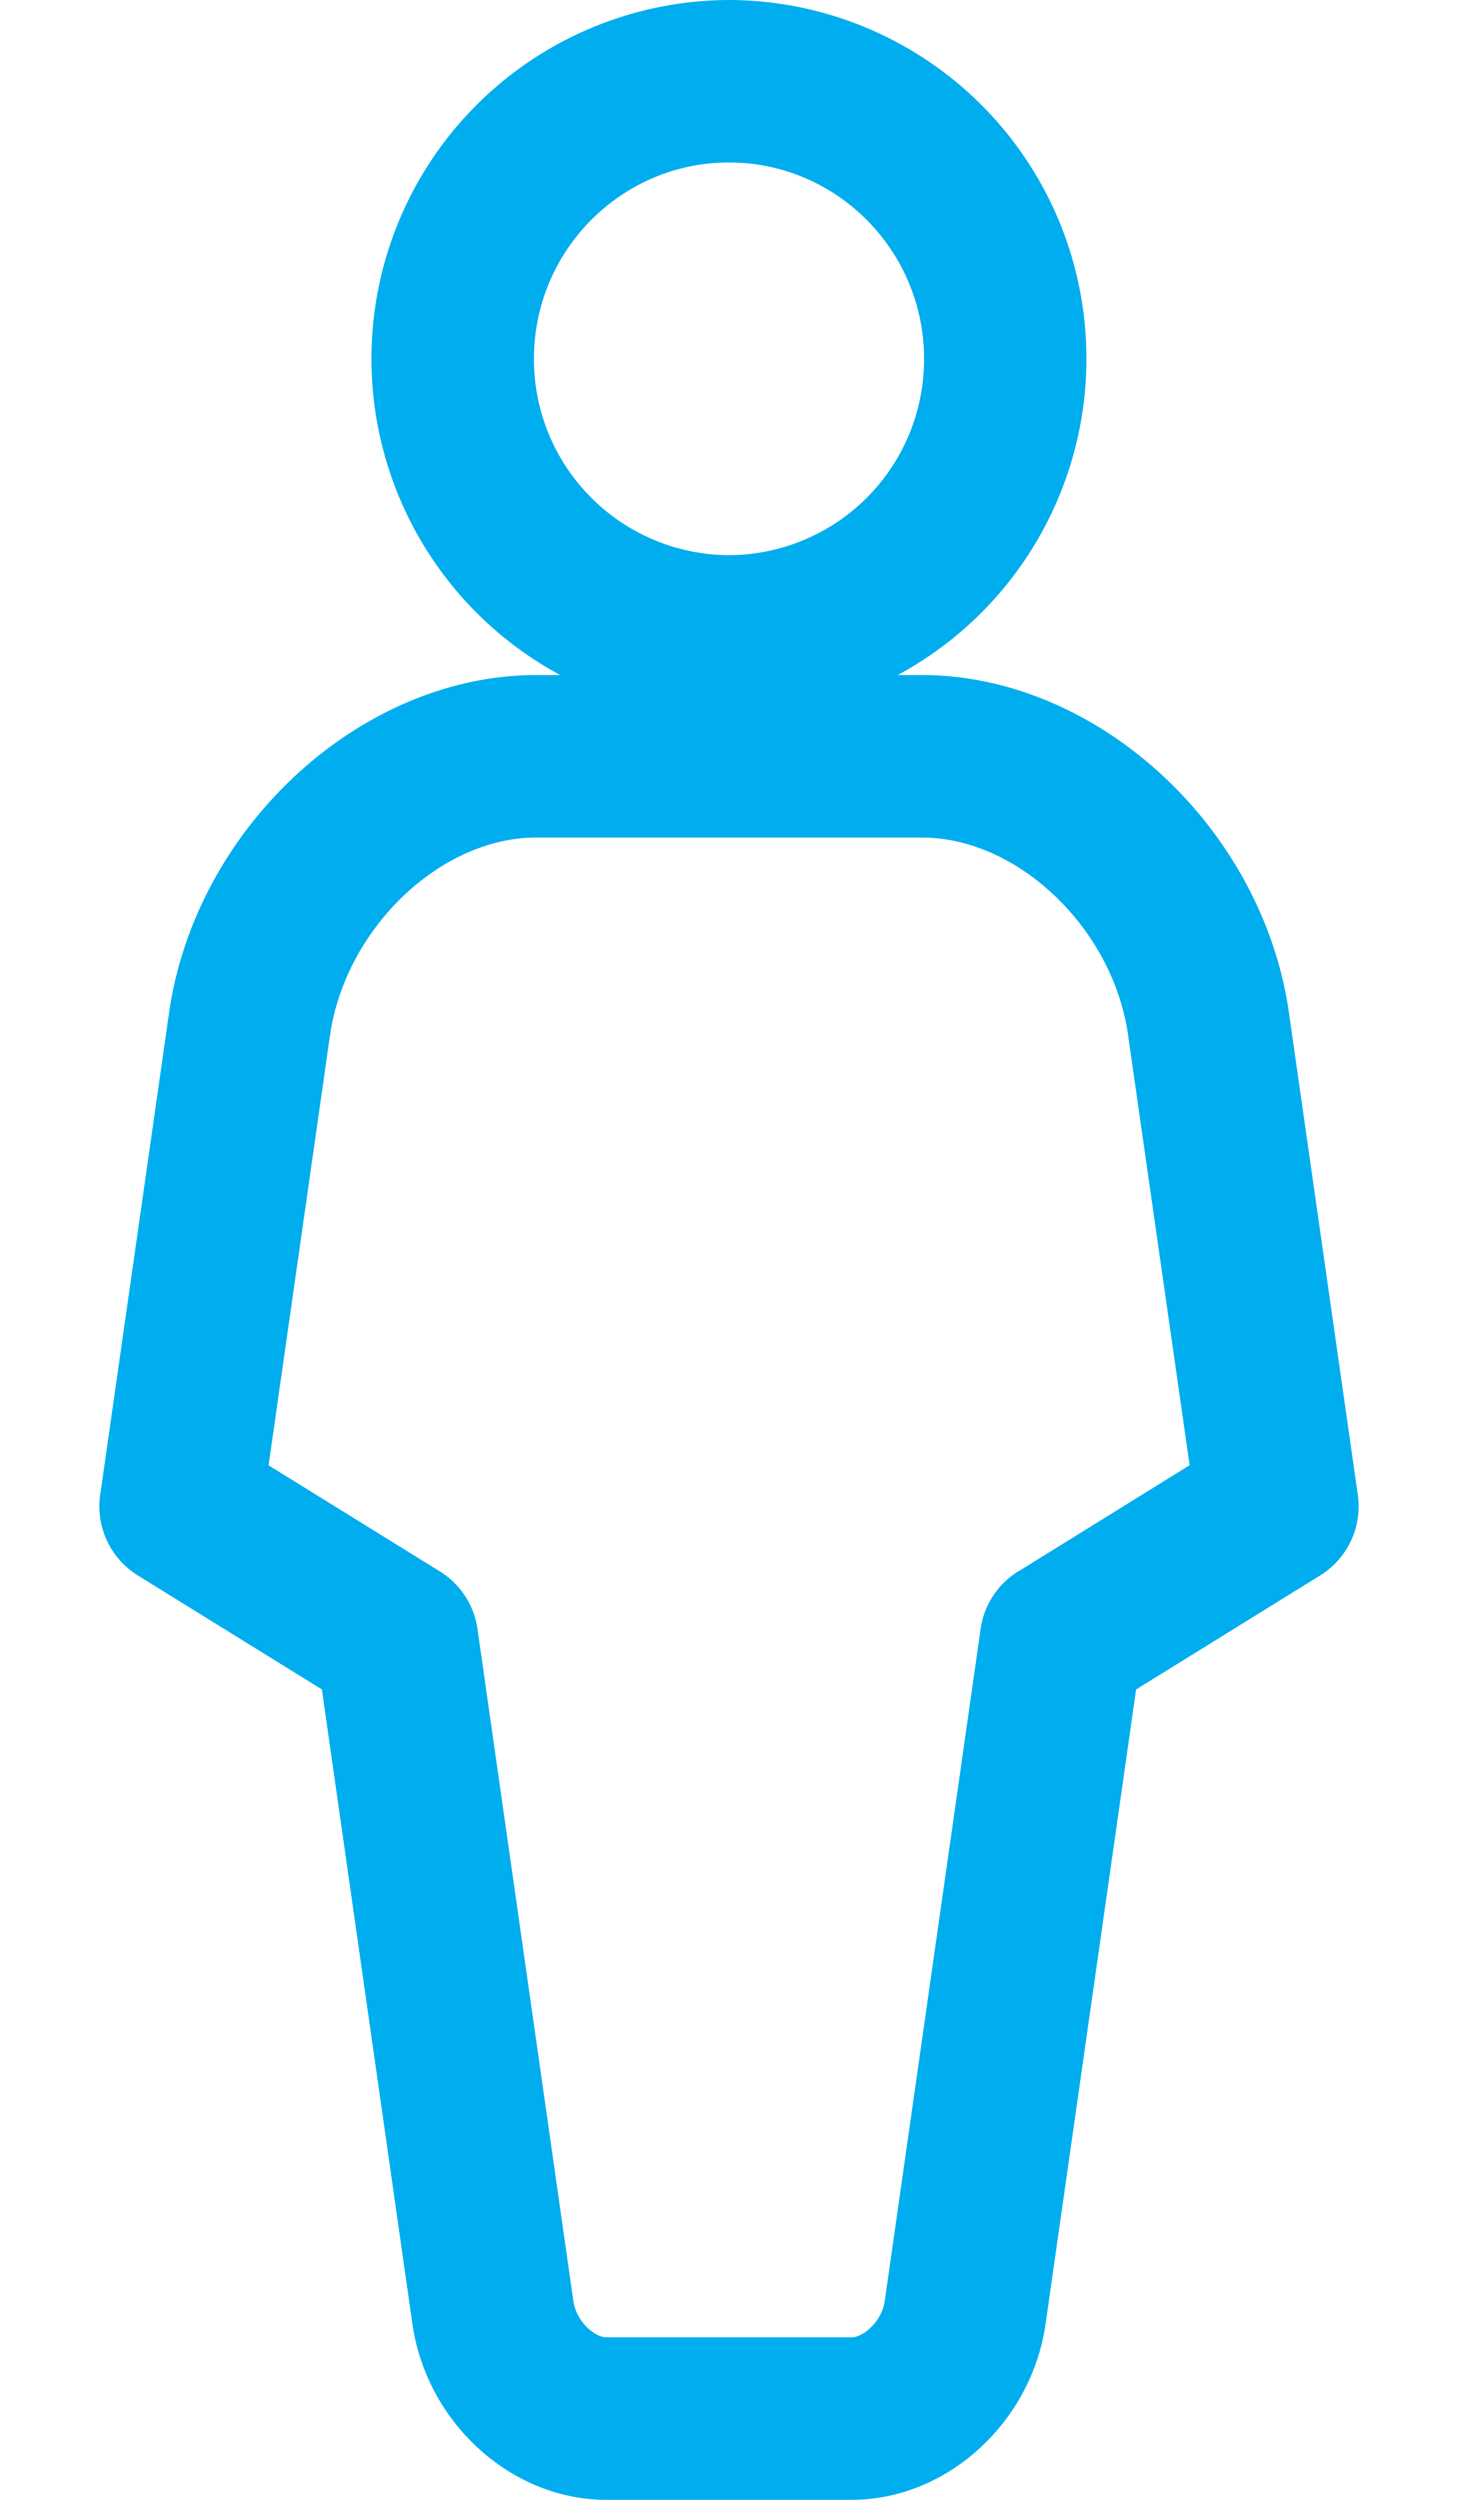
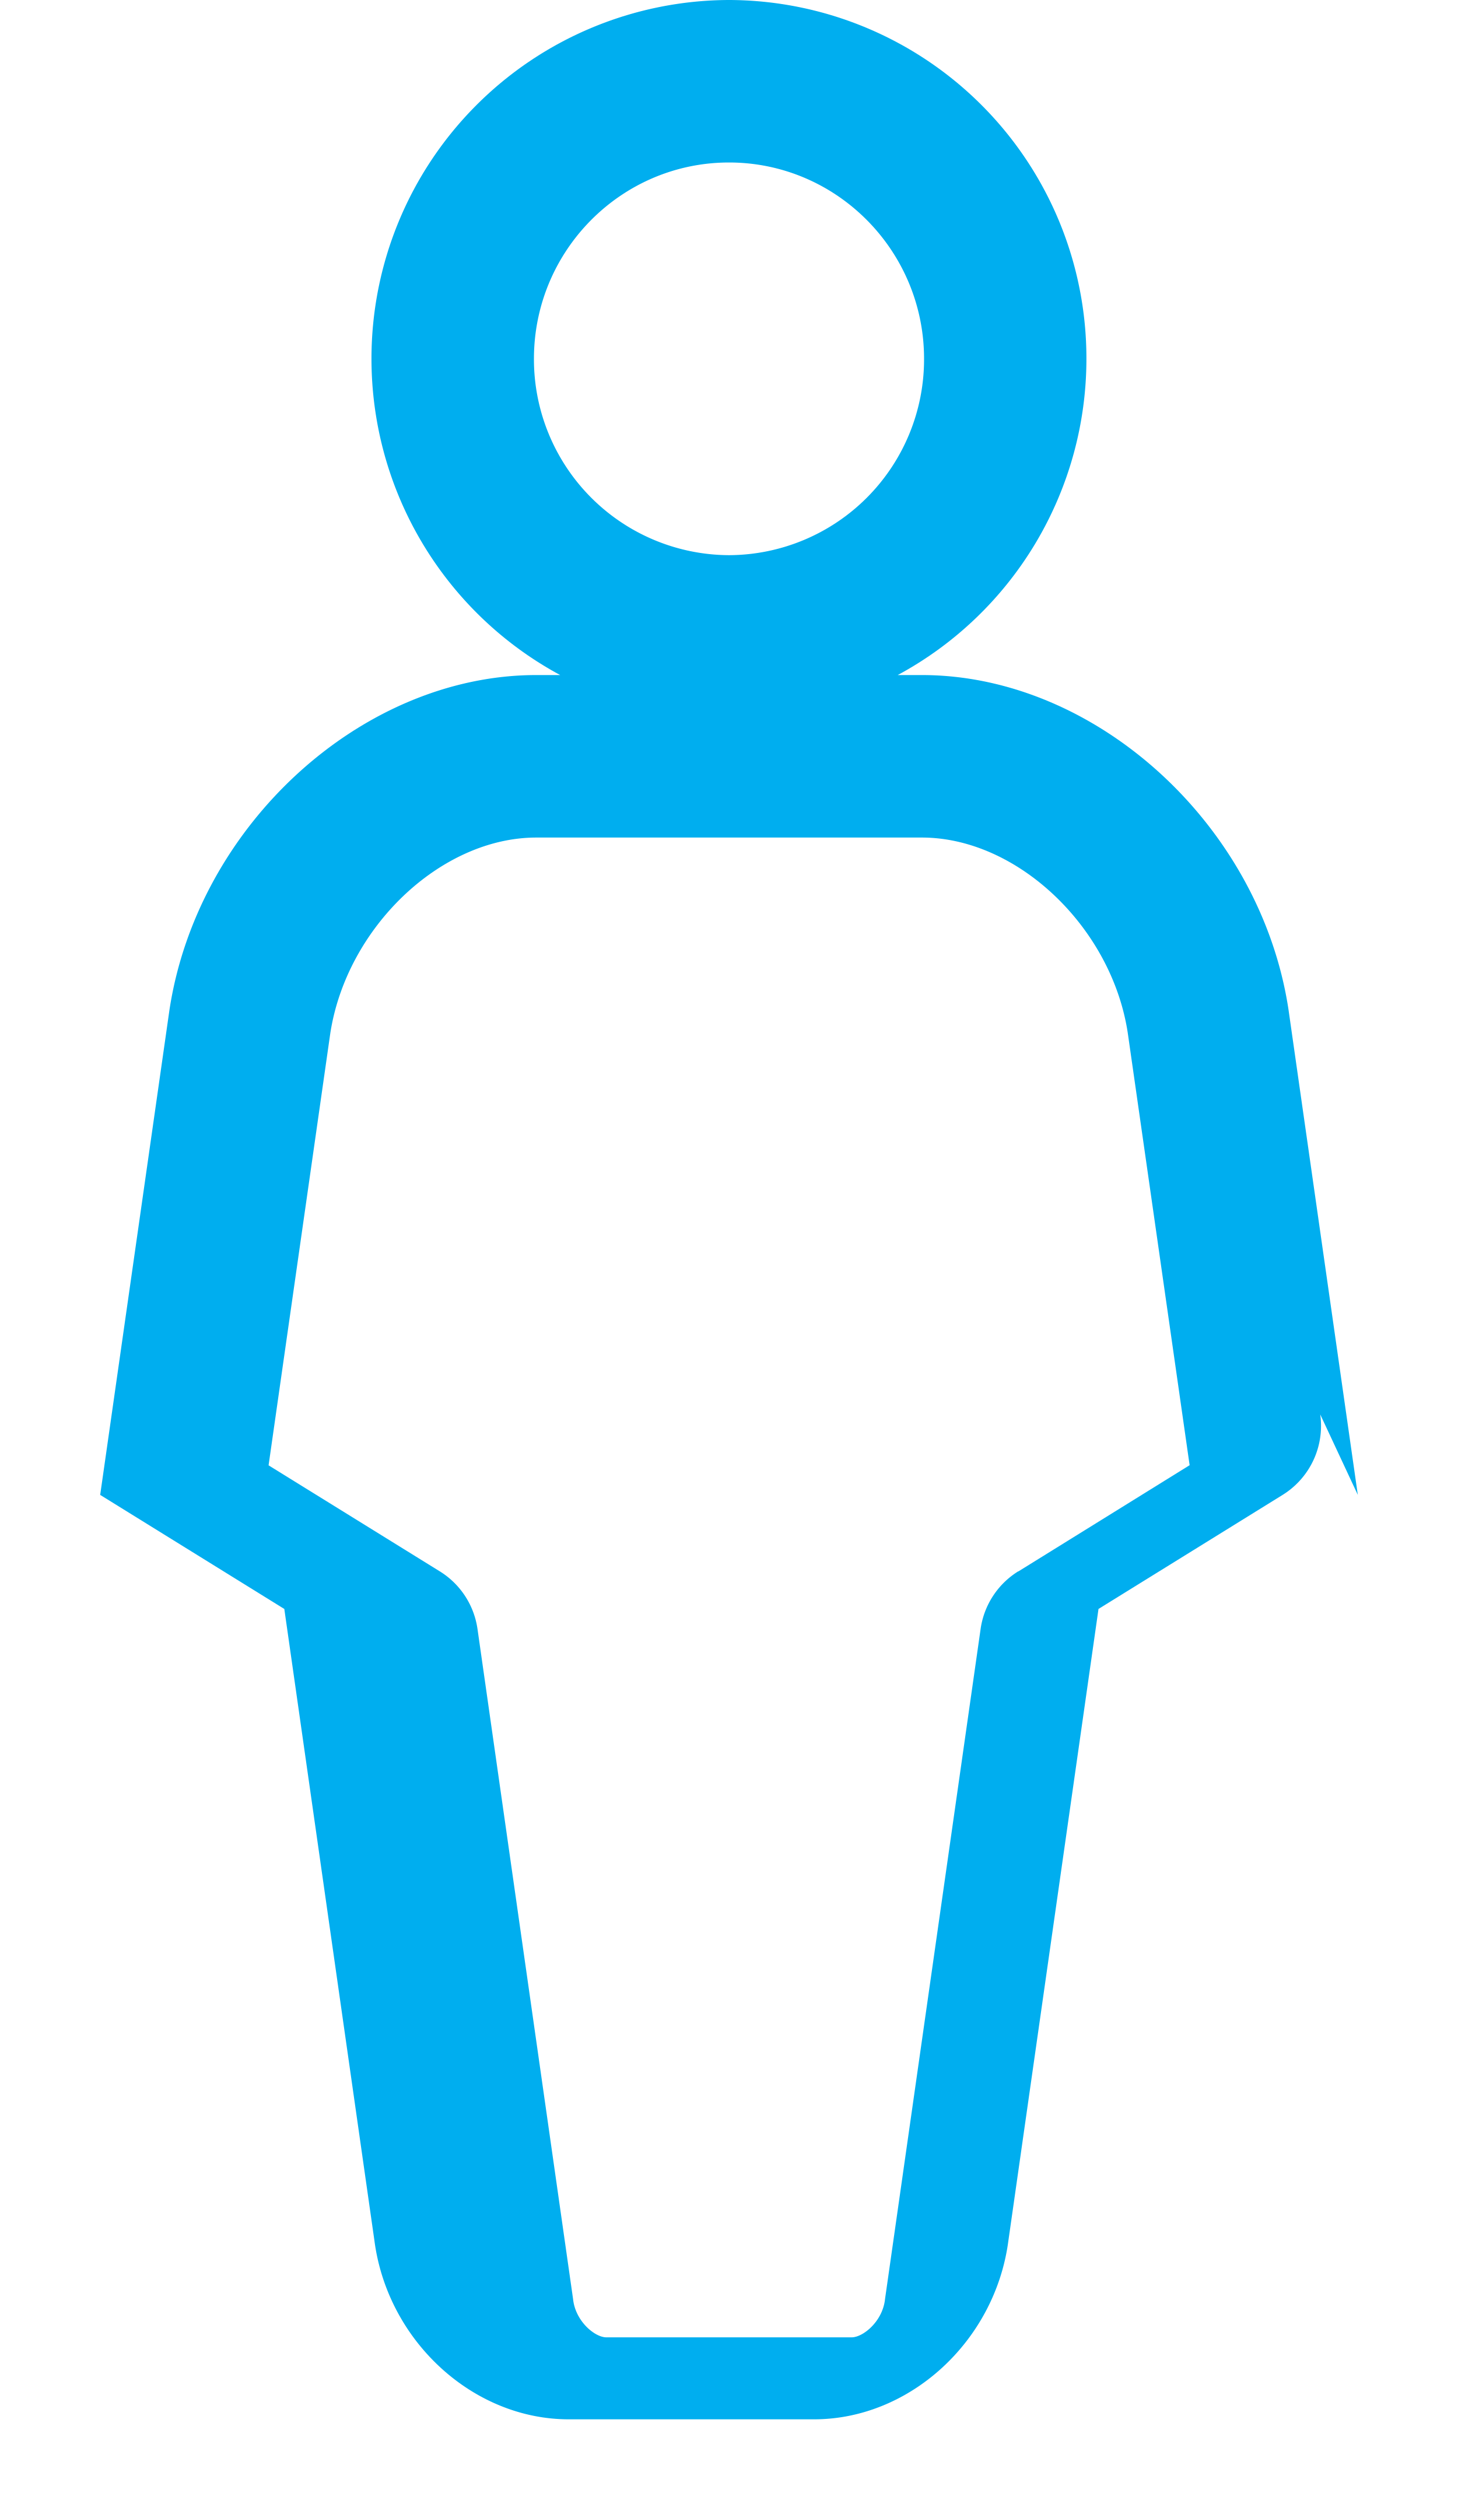
<svg xmlns="http://www.w3.org/2000/svg" width="14" height="24" viewBox="0 0 14 24" fill="none">
-   <path d="M13.038 14.352l-.666-4.662c-.27-1.77-1.849-3.209-3.52-3.209H8.62a3.45 3.45 0 001.812-3.036A3.441 3.441 0 007 0a3.443 3.443 0 00-3.433 3.445 3.45 3.45 0 001.812 3.036h-.23c-1.672 0-3.252 1.44-3.522 3.216l-.665 4.655a.78.78 0 00.361.773l1.768 1.095.866 6.07c.128.96.946 1.71 1.865 1.71h2.356c.919 0 1.737-.75 1.865-1.71l.866-6.07 1.768-1.095a.78.78 0 00.361-.773zM7 1.56c1.033 0 1.873.846 1.873 1.885A1.88 1.88 0 017 5.33a1.881 1.881 0 01-1.873-1.885c0-1.04.84-1.885 1.873-1.885zm2.777 13.526a.78.78 0 00-.361.553l-.918 6.435-.001.009c-.027.207-.21.357-.32.357H5.823c-.11 0-.292-.15-.319-.357l-.001-.009-.918-6.435a.78.78 0 00-.362-.553l-1.644-1.018.592-4.144c.156-1.02 1.062-1.883 1.979-1.883h3.702c.917 0 1.823.862 1.977 1.876l.594 4.15-1.645 1.02z" fill="#00AEEF" />
+   <path d="M13.038 14.352l-.666-4.662c-.27-1.77-1.849-3.209-3.52-3.209H8.62a3.45 3.45 0 001.812-3.036A3.441 3.441 0 007 0a3.443 3.443 0 00-3.433 3.445 3.45 3.45 0 001.812 3.036h-.23c-1.672 0-3.252 1.44-3.522 3.216l-.665 4.655l1.768 1.095.866 6.07c.128.96.946 1.71 1.865 1.71h2.356c.919 0 1.737-.75 1.865-1.71l.866-6.07 1.768-1.095a.78.78 0 00.361-.773zM7 1.56c1.033 0 1.873.846 1.873 1.885A1.88 1.88 0 017 5.33a1.881 1.881 0 01-1.873-1.885c0-1.04.84-1.885 1.873-1.885zm2.777 13.526a.78.78 0 00-.361.553l-.918 6.435-.001.009c-.027.207-.21.357-.32.357H5.823c-.11 0-.292-.15-.319-.357l-.001-.009-.918-6.435a.78.78 0 00-.362-.553l-1.644-1.018.592-4.144c.156-1.02 1.062-1.883 1.979-1.883h3.702c.917 0 1.823.862 1.977 1.876l.594 4.15-1.645 1.02z" fill="#00AEEF" />
</svg>